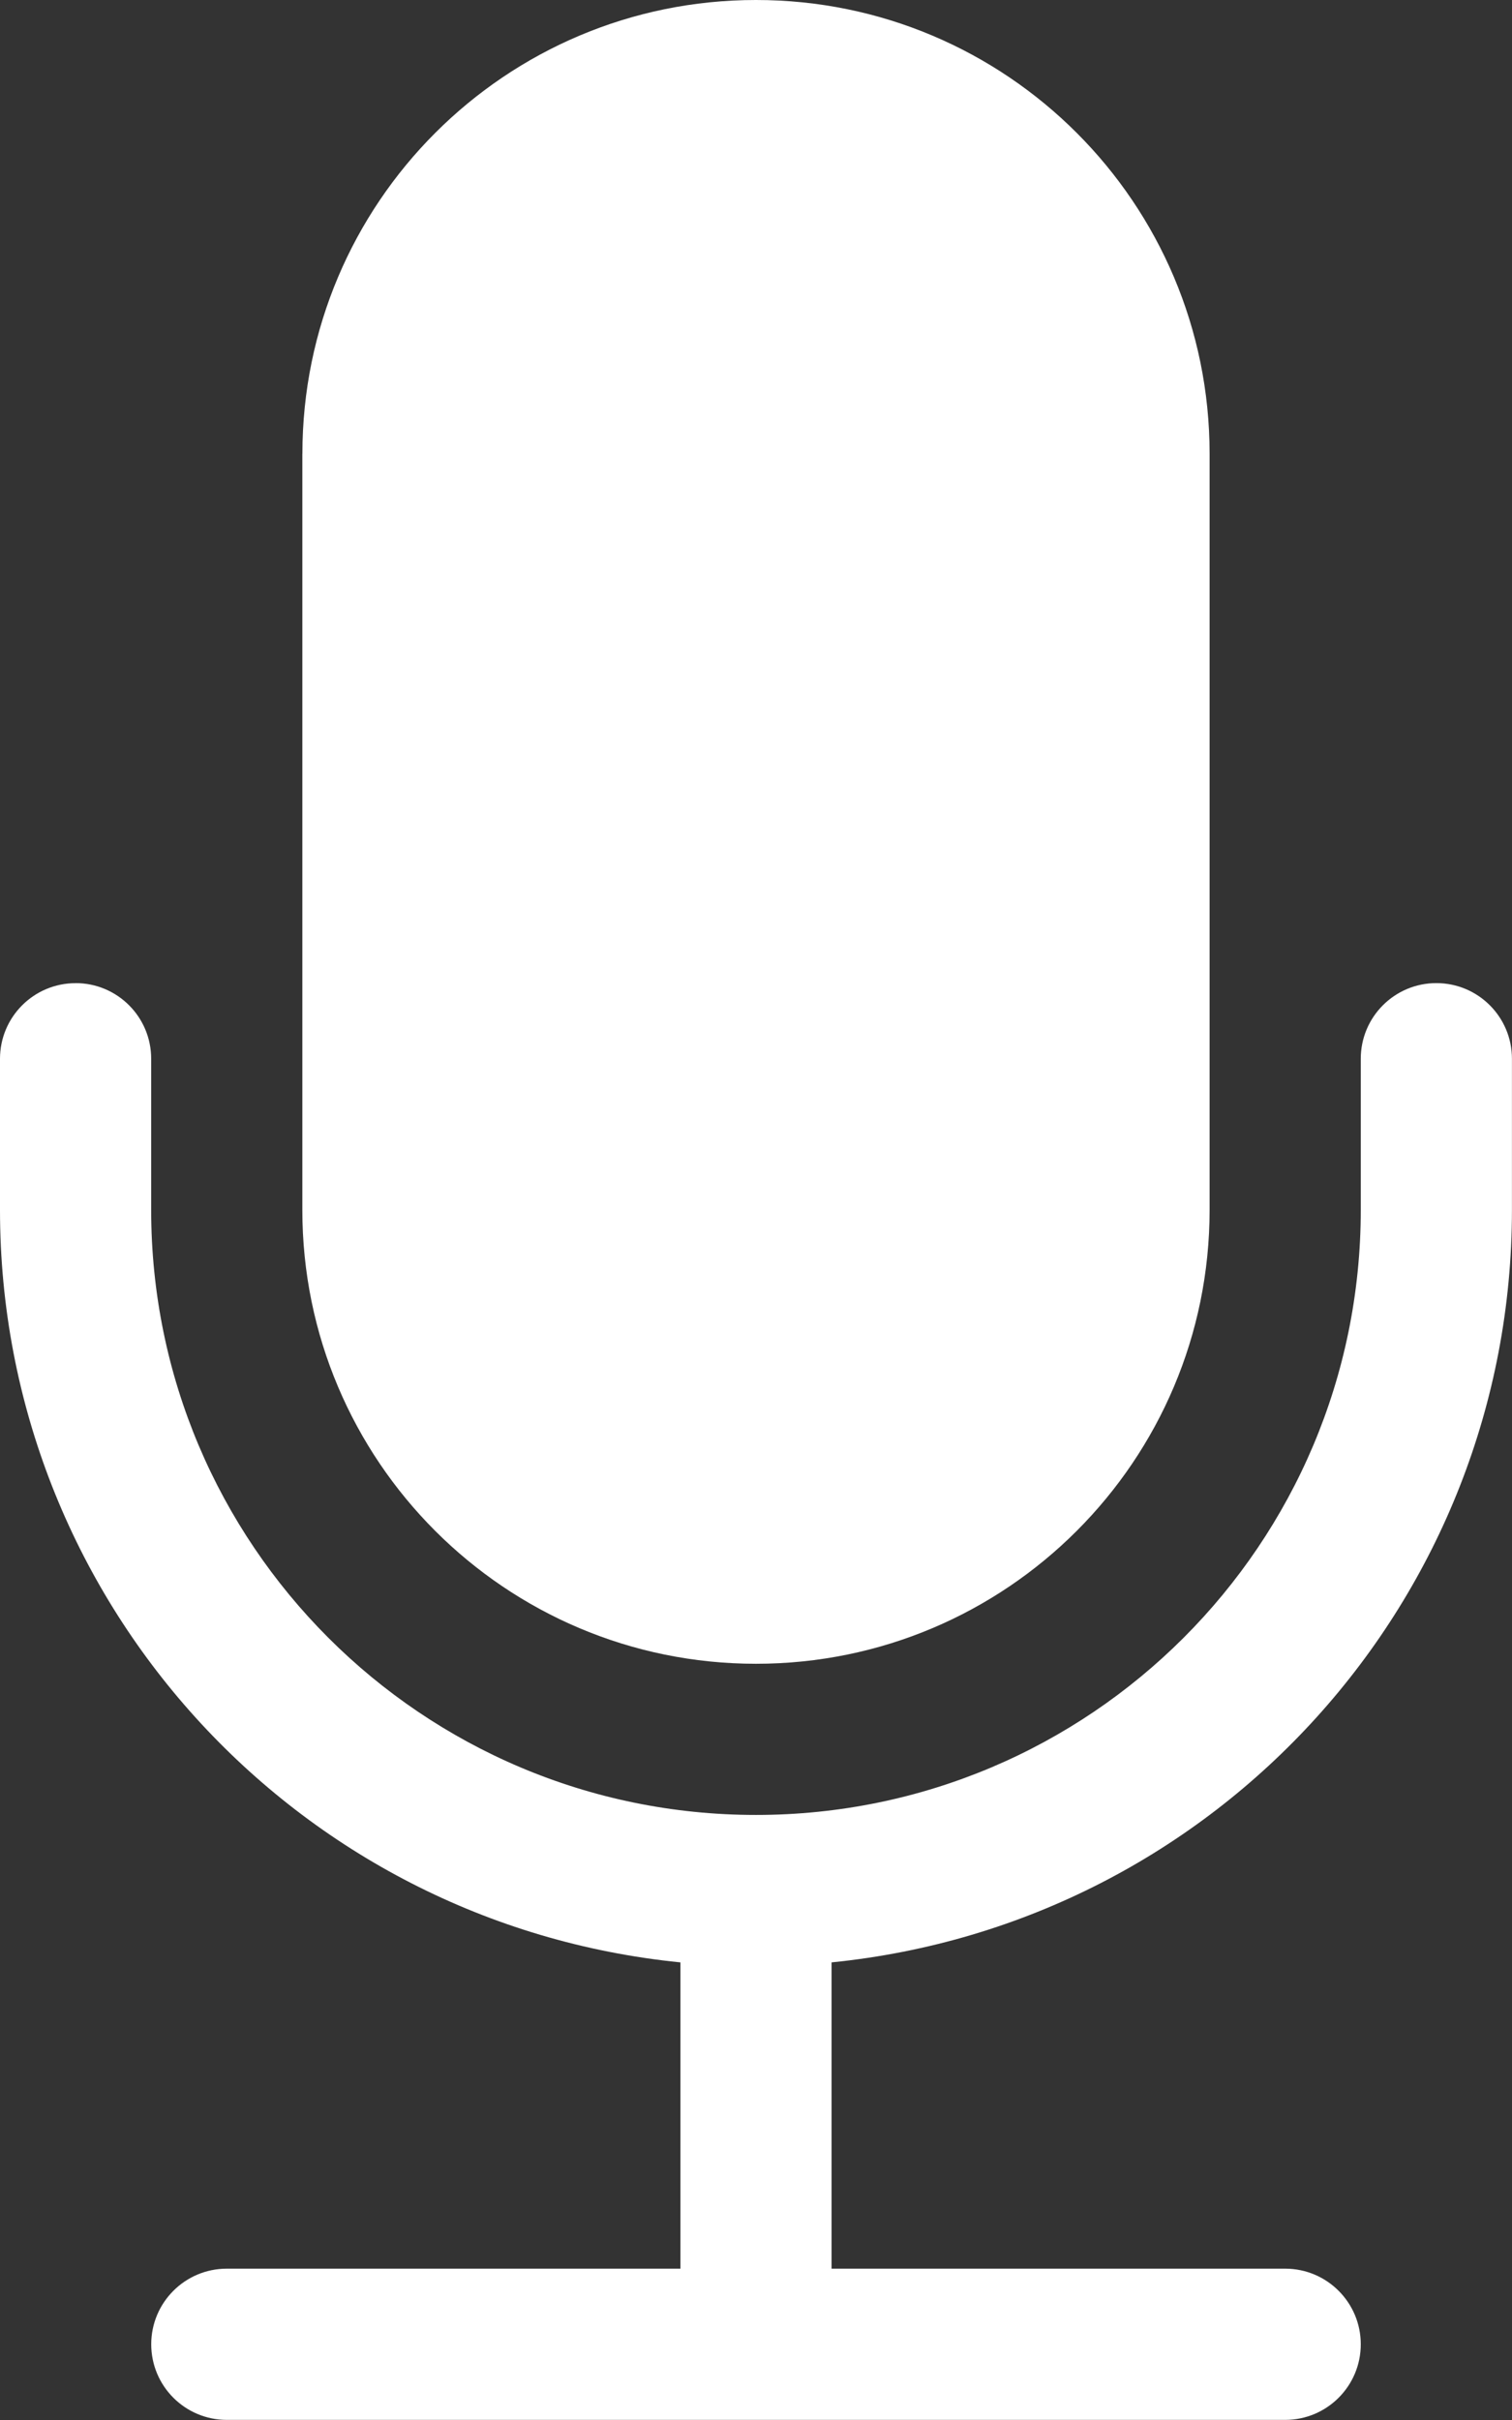
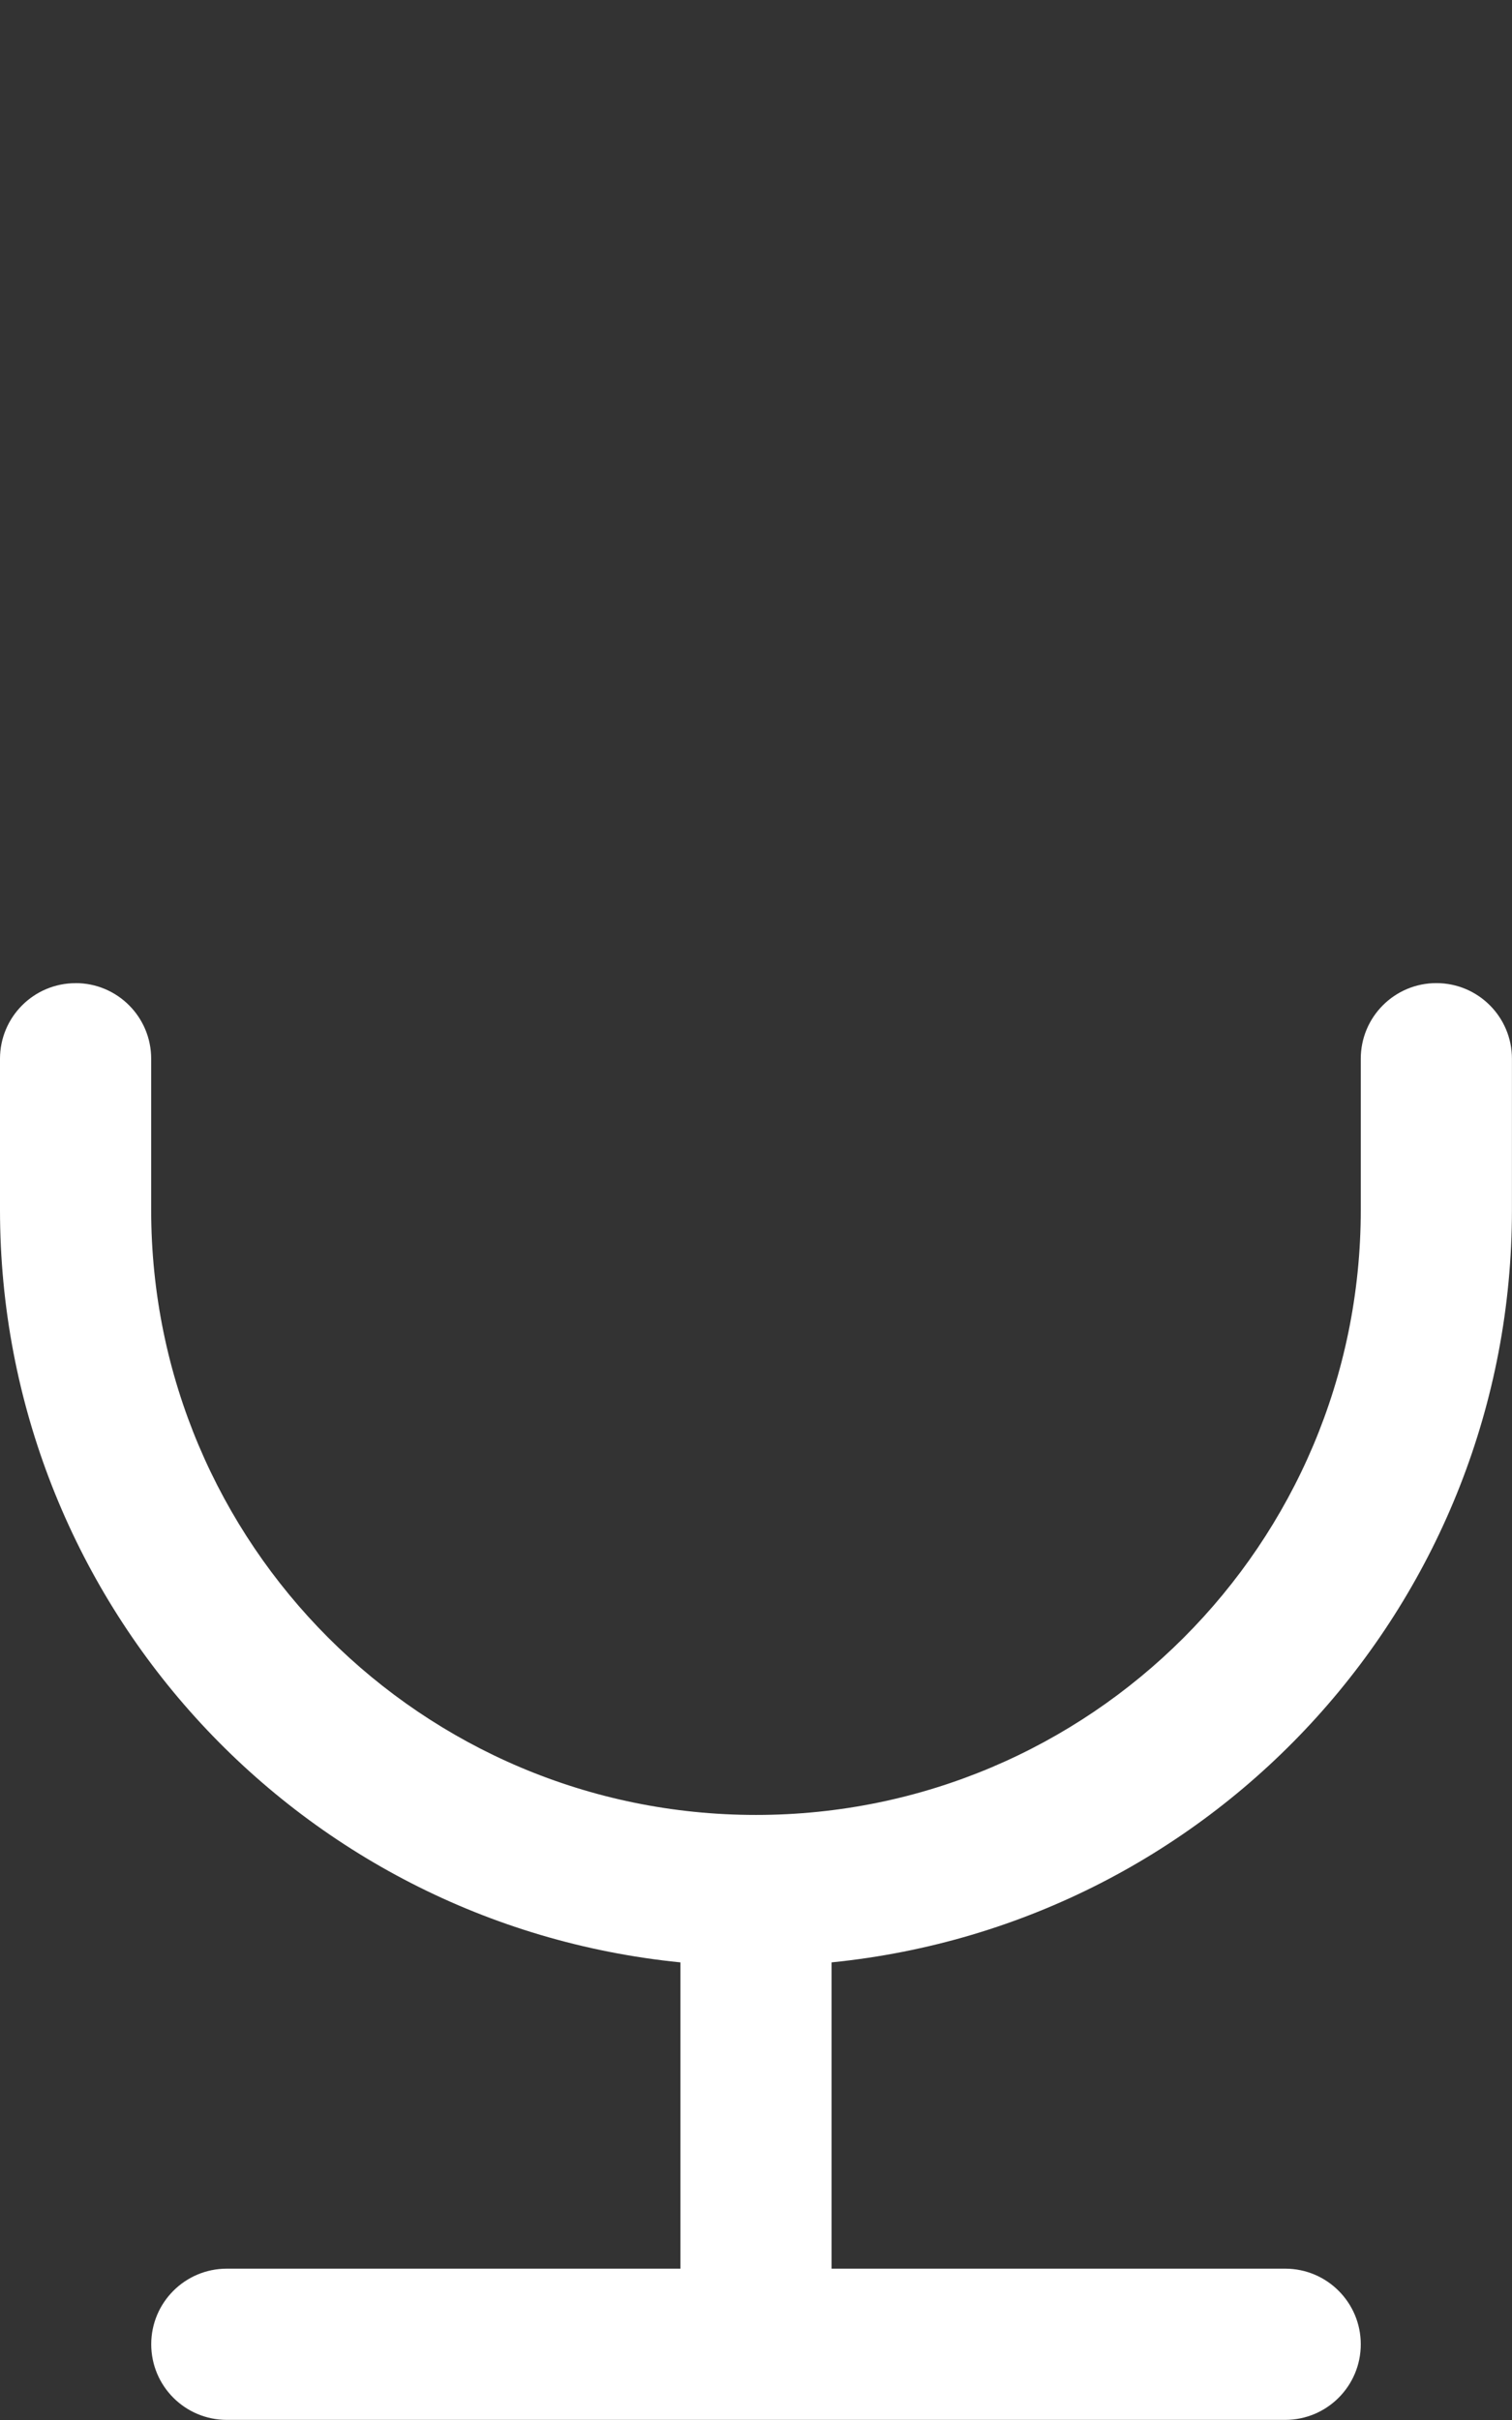
<svg xmlns="http://www.w3.org/2000/svg" id="Layer_2" data-name="Layer 2" viewBox="0 0 276.25 442">
  <rect x="0" y="0" width="276.25" height="442" fill="#333333" stroke="none" />
  <g id="Layer_1-2" data-name="Layer 1">
-     <path d="M55.25,82.88C55.25,37.1,92.35,0,138.12,0s82.88,37.1,82.88,82.88v138.12c0,45.77-37.1,82.88-82.88,82.88s-82.88-37.1-82.88-82.88V82.88Z" style="fill: #fff;" />
    <path d="M13.81,179.56c7.63,0,13.81,6.18,13.81,13.81v27.62c0,61.03,49.47,110.5,110.5,110.5s110.5-49.47,110.5-110.5v-27.62c0-7.63,6.18-13.81,13.81-13.81s13.81,6.18,13.81,13.81v27.62c0,70.94-53.73,130.34-124.31,137.43v55.94h82.88c7.63,0,13.81,6.18,13.81,13.81s-6.18,13.81-13.81,13.81H41.44c-7.63,0-13.81-6.18-13.81-13.81s6.18-13.81,13.81-13.81h82.88v-55.94C53.73,351.34,0,291.94,0,221v-27.62c0-7.63,6.18-13.81,13.81-13.81" style="fill: #fff;" />
  </g>
</svg>